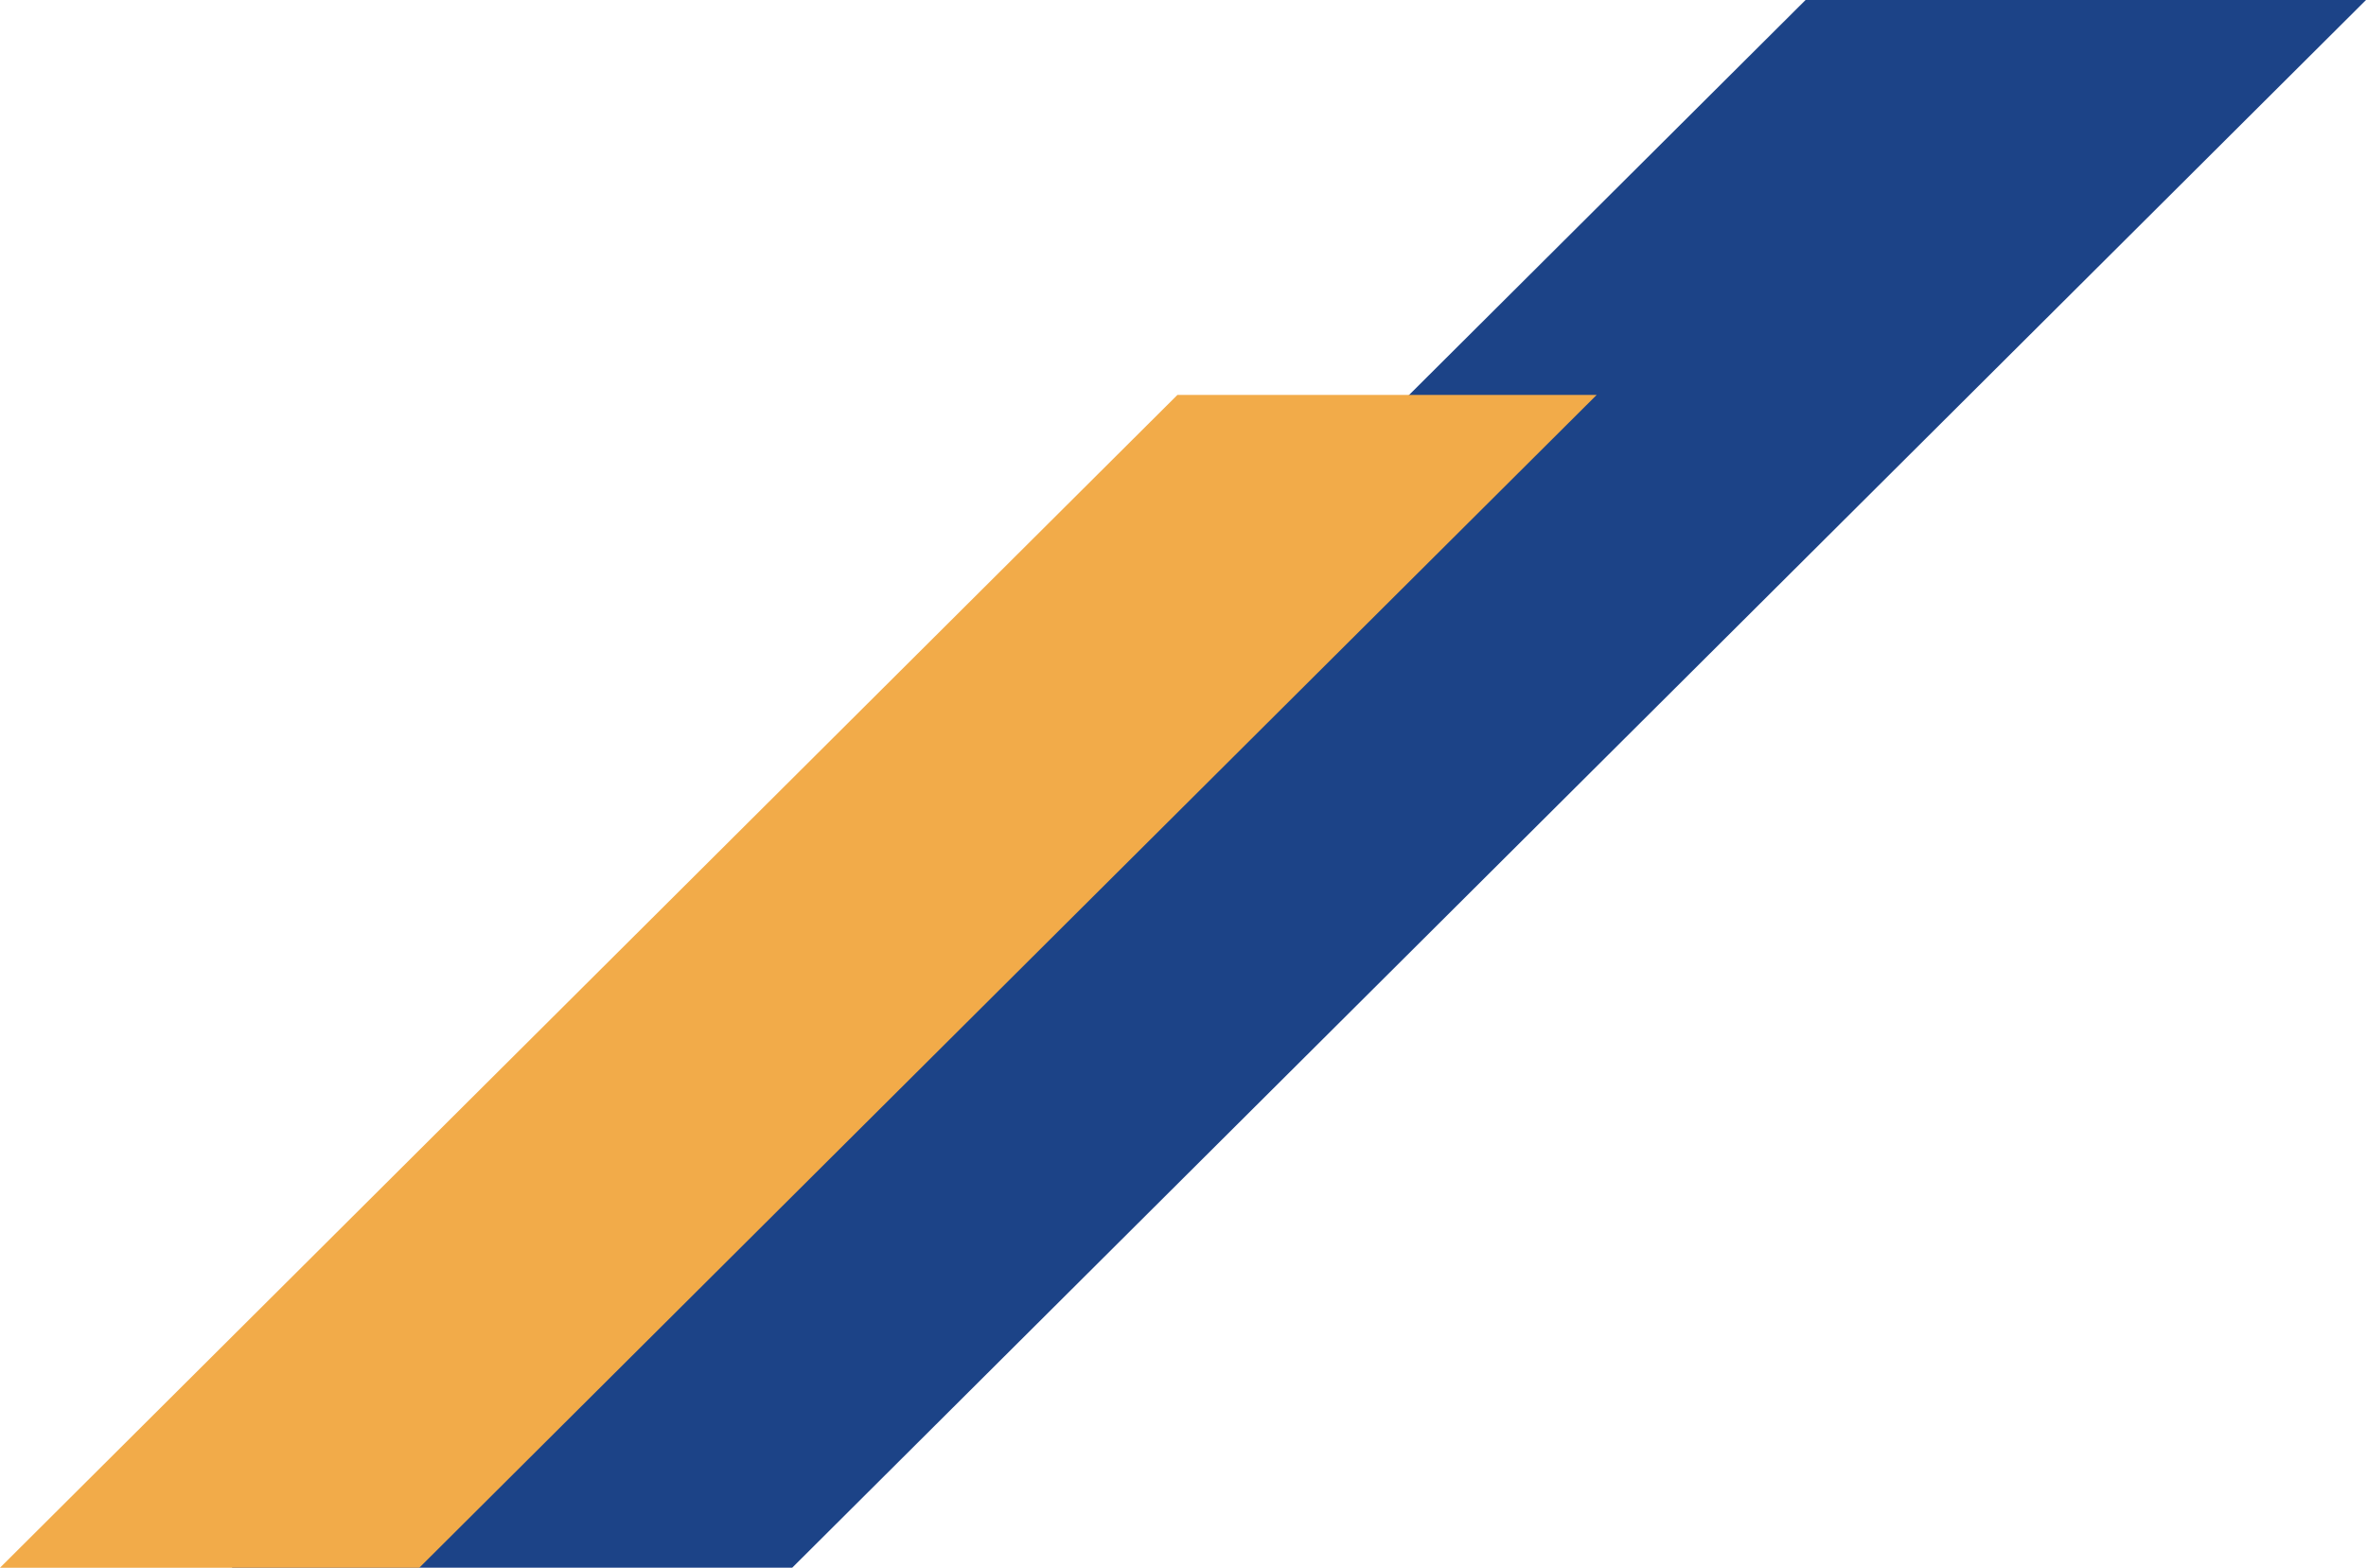
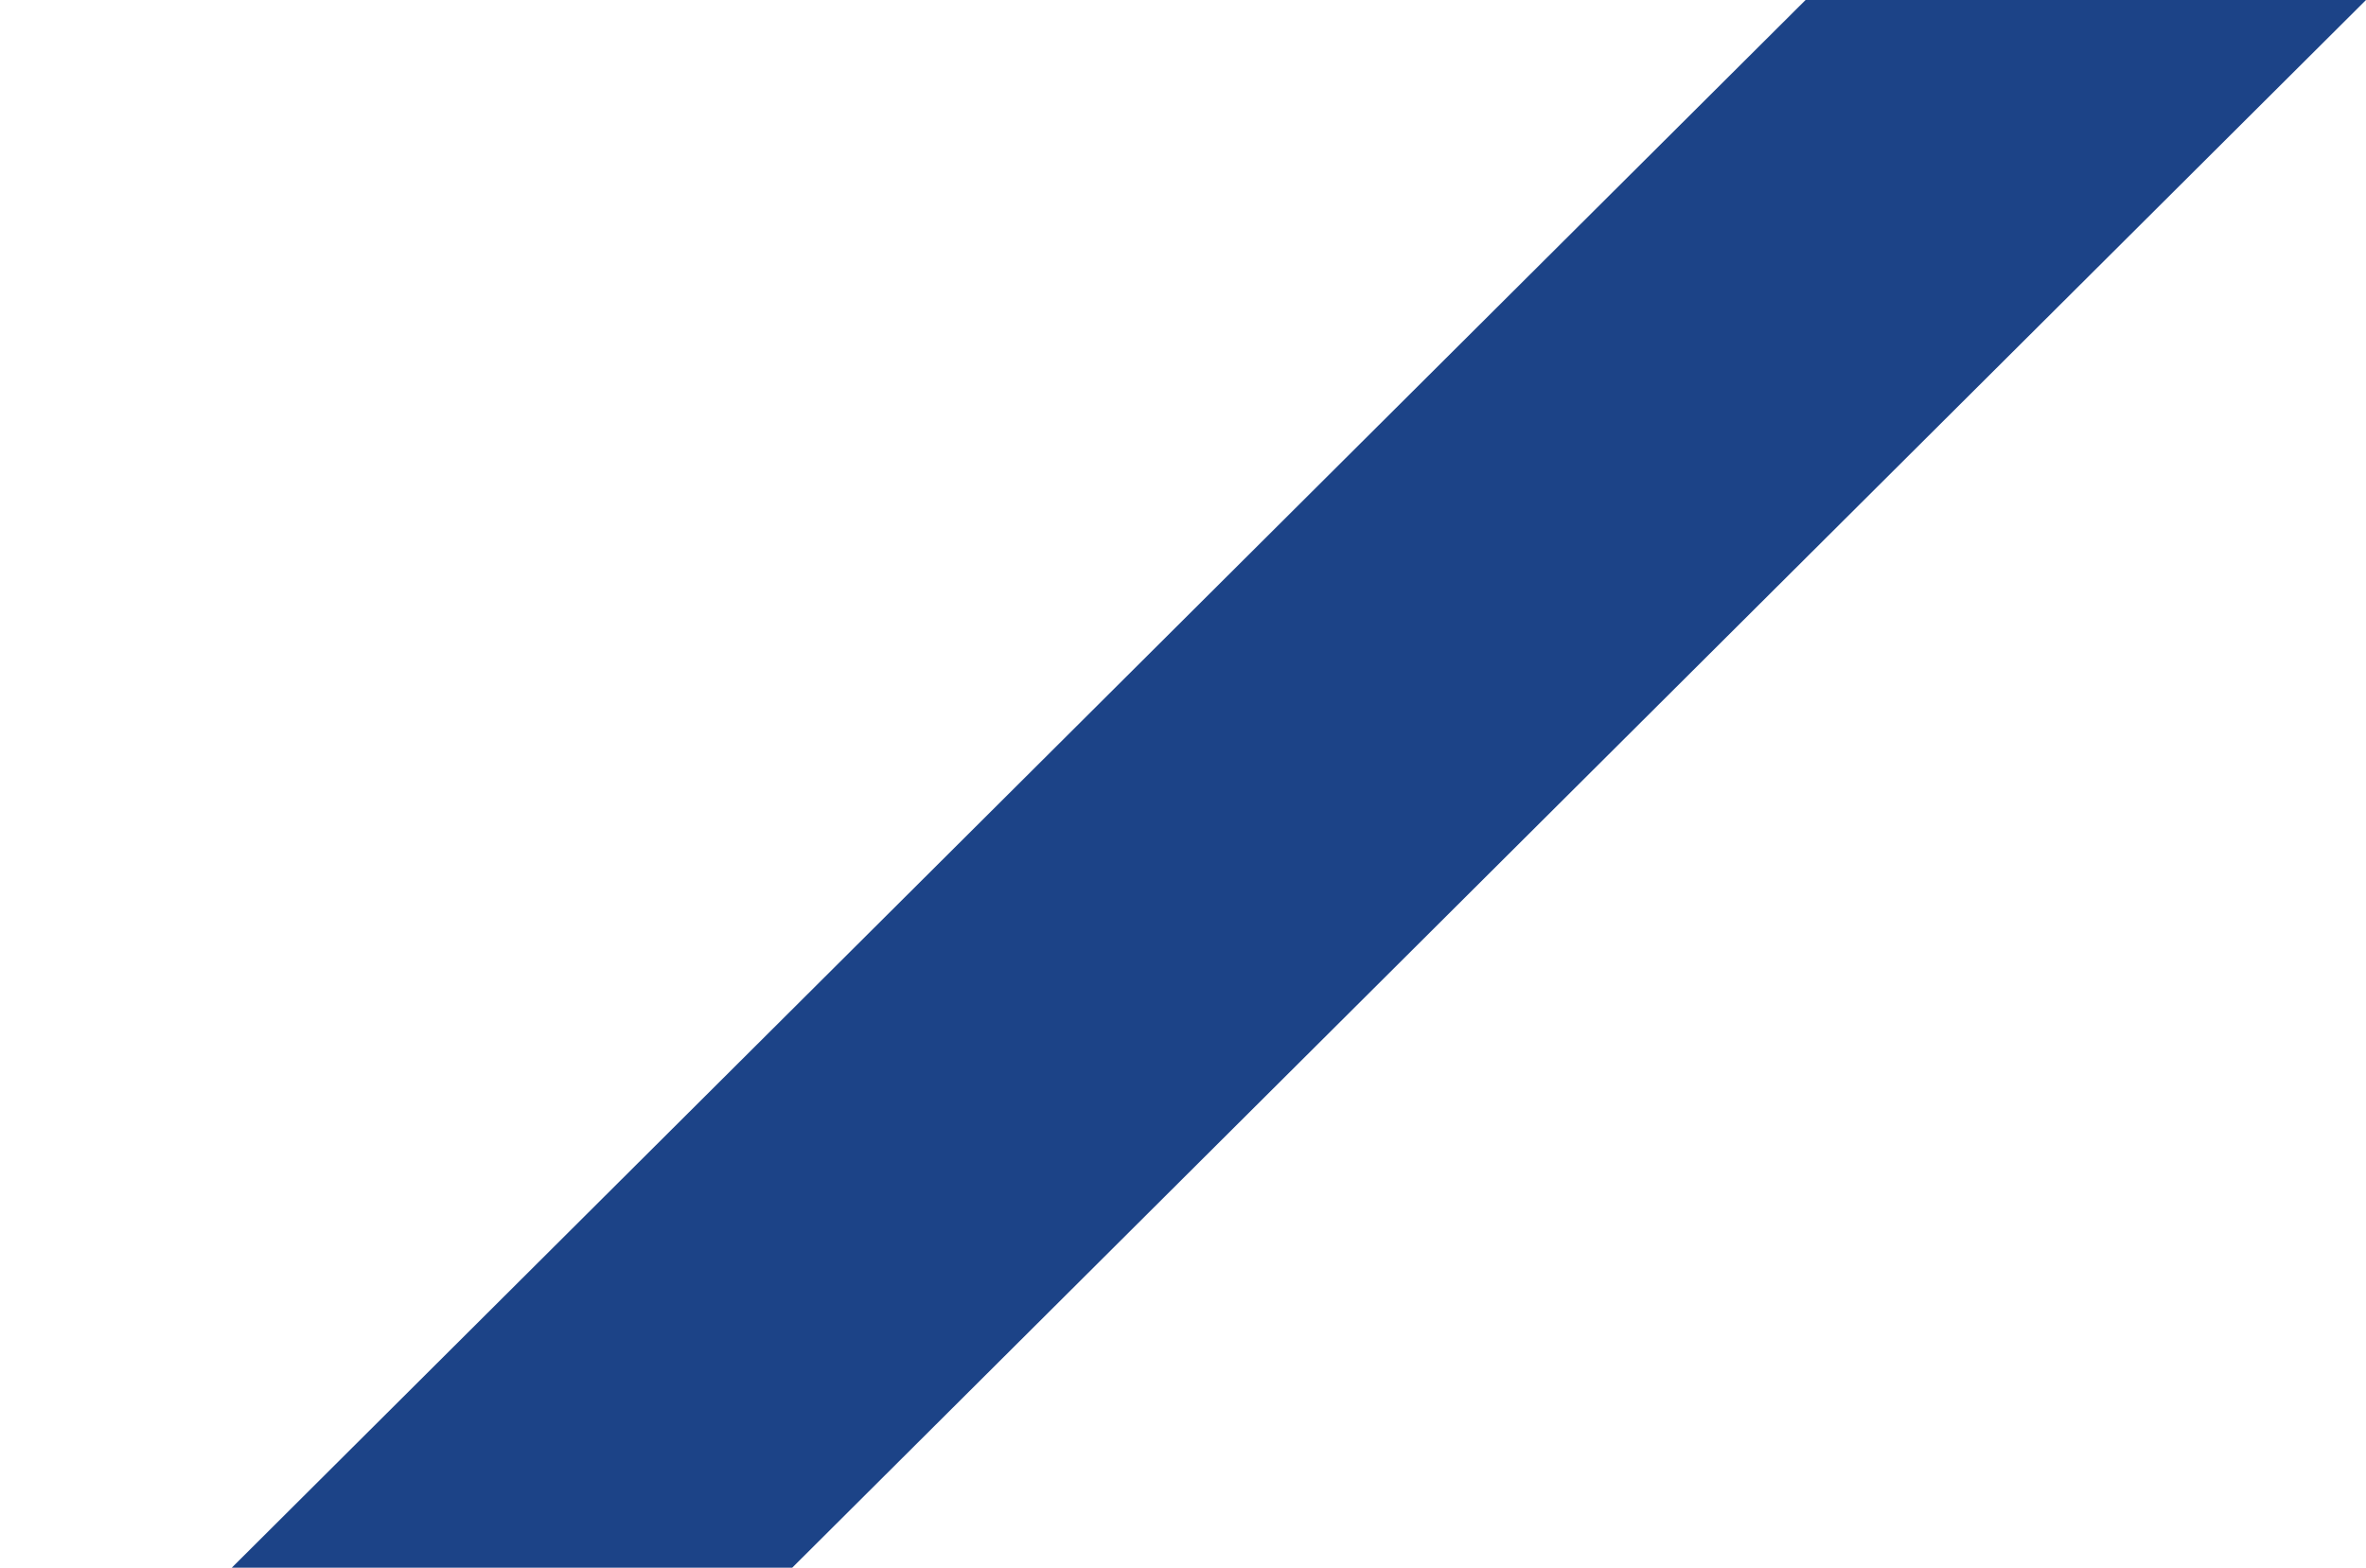
<svg xmlns="http://www.w3.org/2000/svg" width="70.925" height="47" viewBox="0 0 70.925 47">
  <g id="グループ_214561" data-name="グループ 214561" transform="translate(-1149.075 -208.859)">
    <path id="パス_592771" data-name="パス 592771" d="M47,47.177,0,0V16.8L47,63.977Z" transform="translate(1220 208.859) rotate(90)" fill="#1c4387" />
-     <path id="パス_592772" data-name="パス 592772" d="M35.161,35.294,0,0V12.568L35.161,47.863Z" transform="translate(1196.938 220.699) rotate(90)" fill="#f2ab49" />
  </g>
</svg>